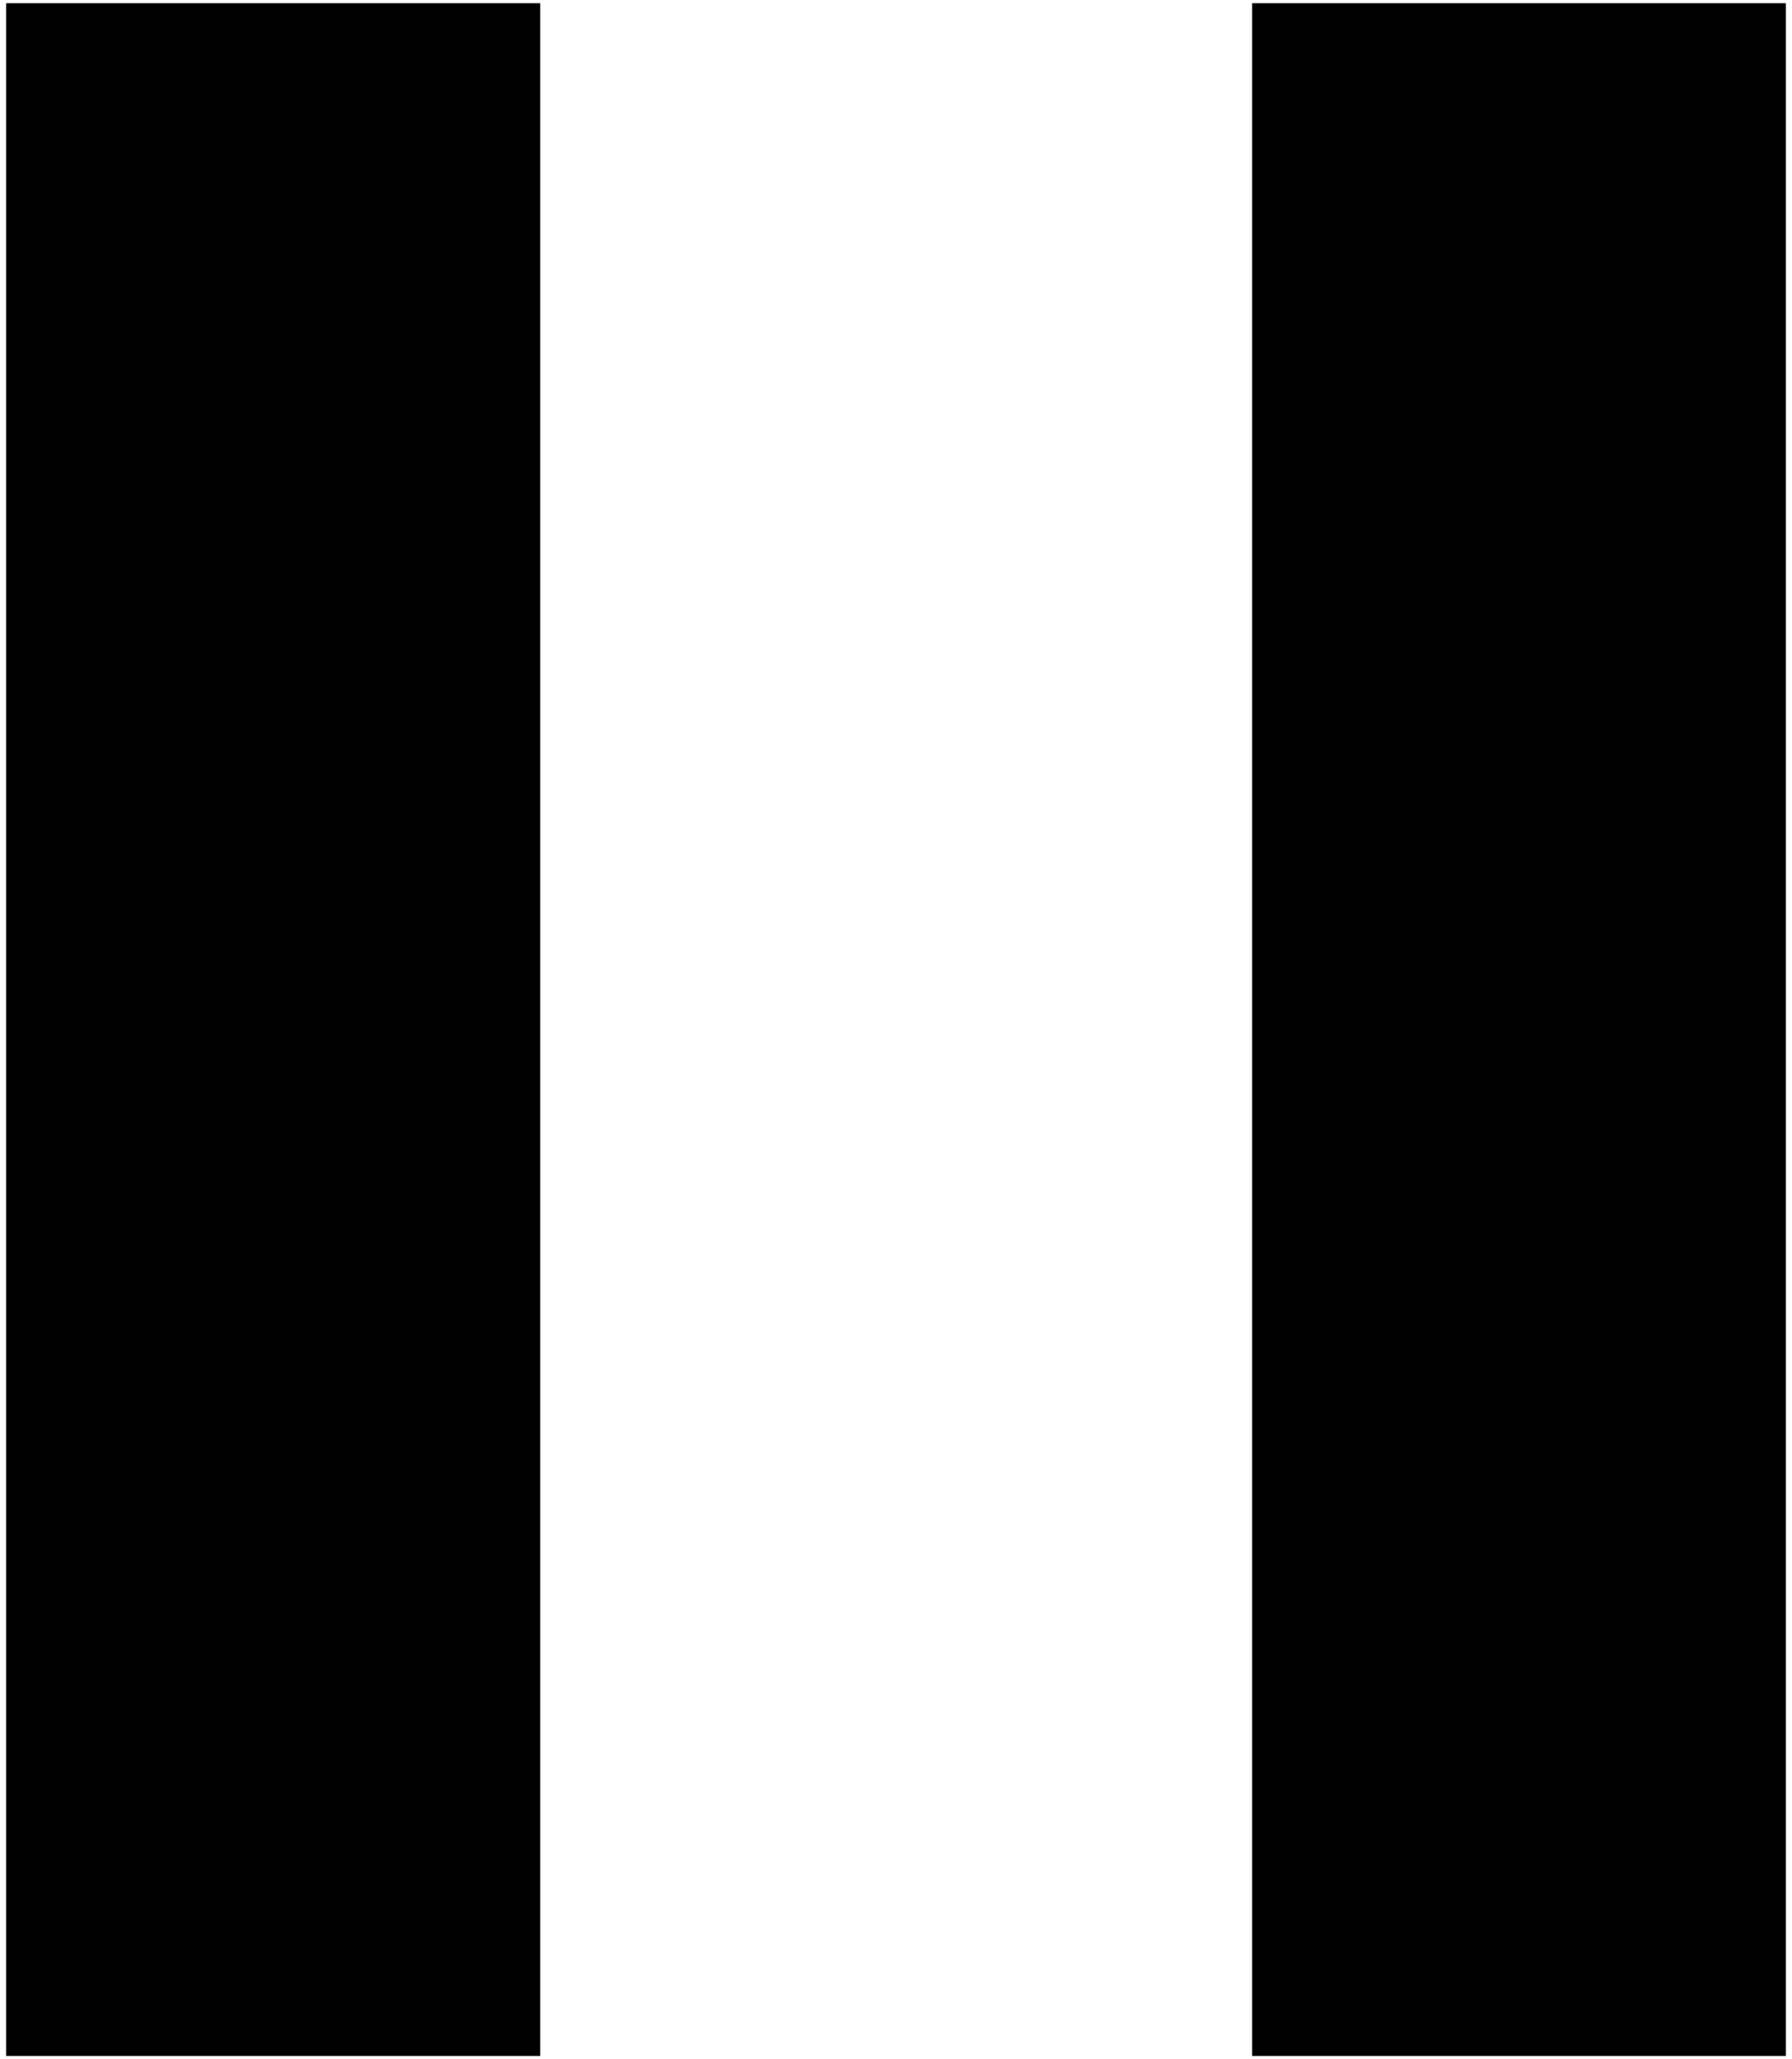
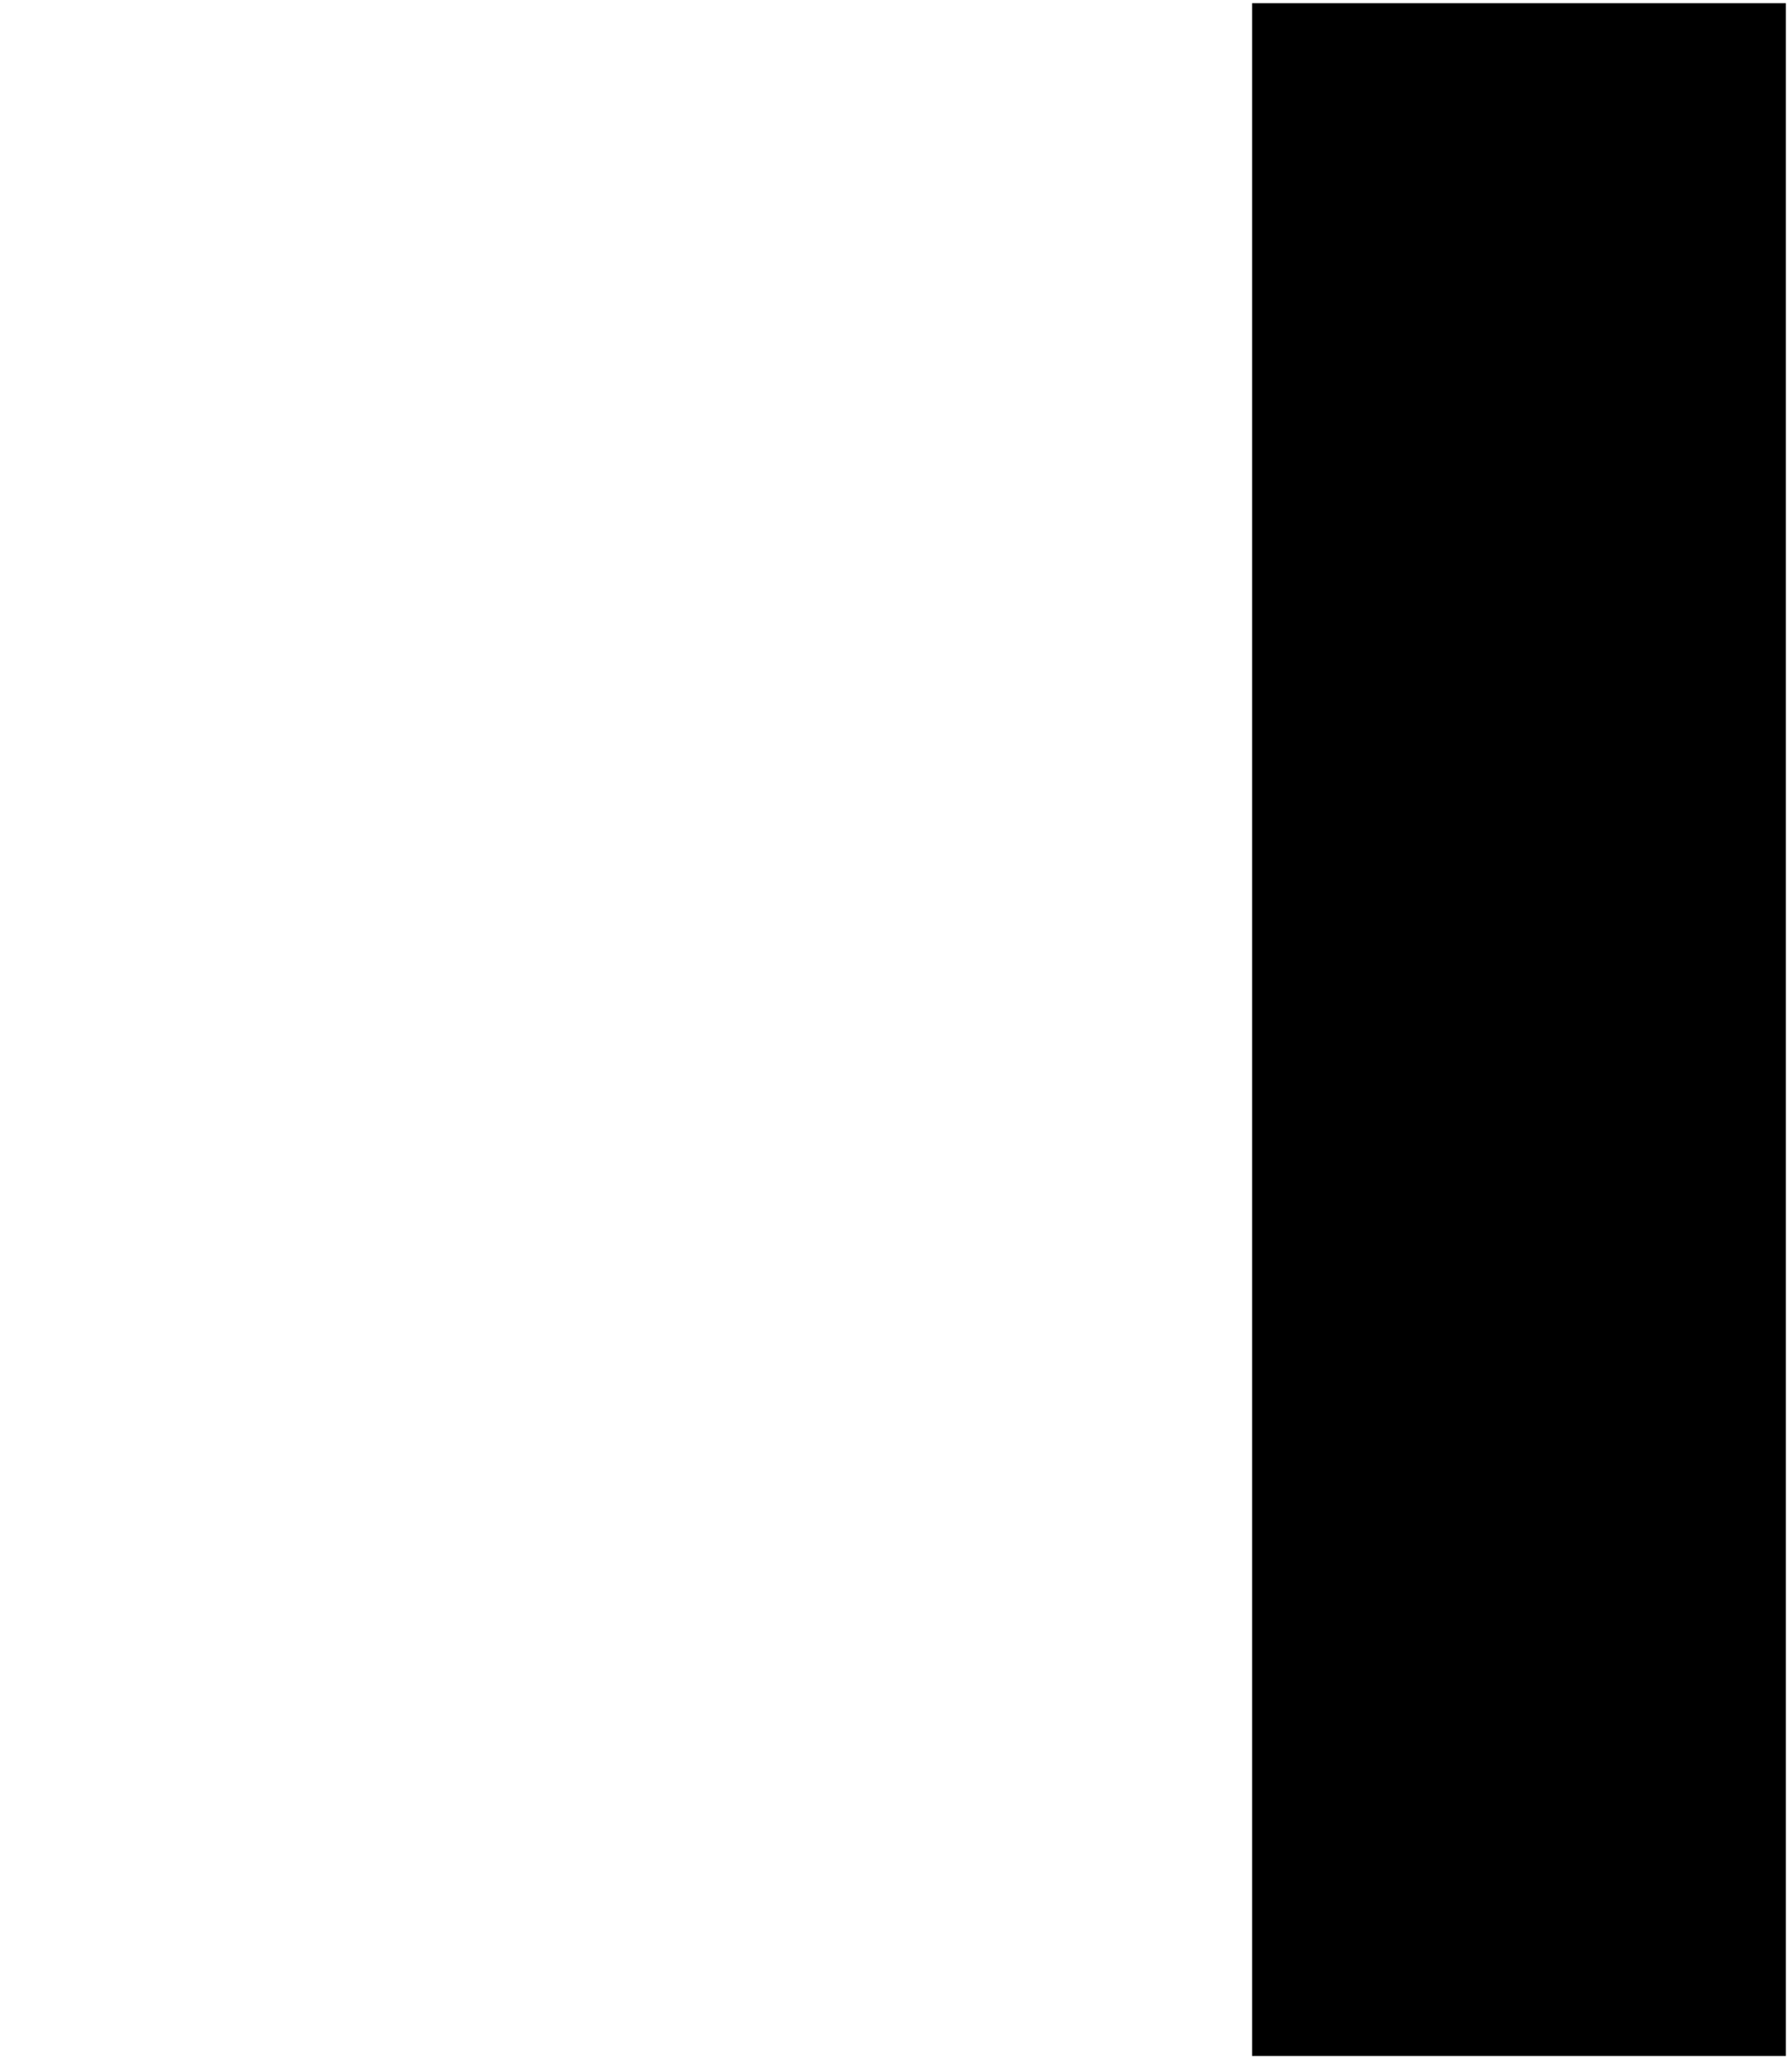
<svg xmlns="http://www.w3.org/2000/svg" width="188px" height="216px" viewBox="0 0 188 216" version="1.1">
  <title>pause</title>
  <desc>Created with Sketch.</desc>
  <g id="Page-1" stroke="none" stroke-width="1" fill="none" fill-rule="evenodd">
    <g id="pause" fill="#000000">
-       <polygon id="Path" points="0.642 0.337 56.676 0.337 56.676 215.654 0.642 215.654 0.642 0.338" />
      <polygon id="Path" points="131.356 0.337 187.358 0.337 187.358 215.654 131.356 215.654 131.356 0.338" />
    </g>
  </g>
</svg>